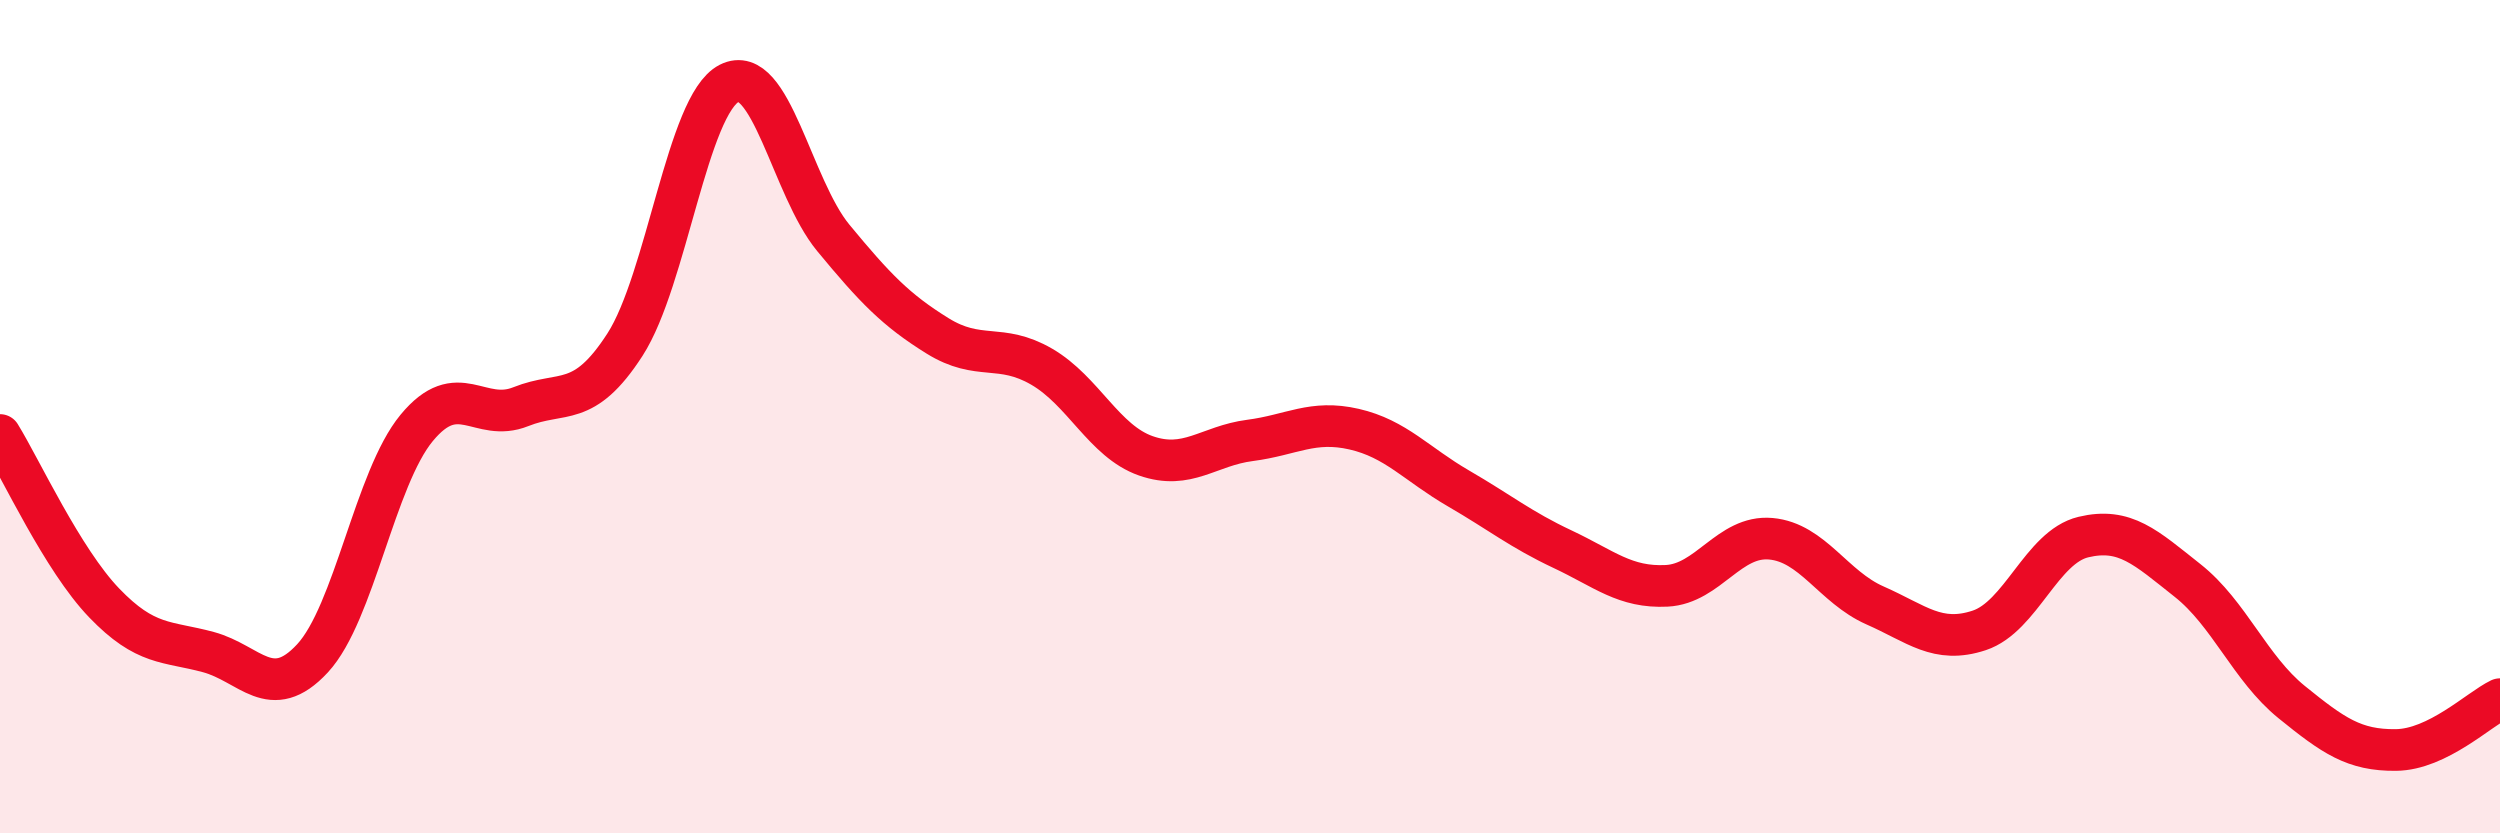
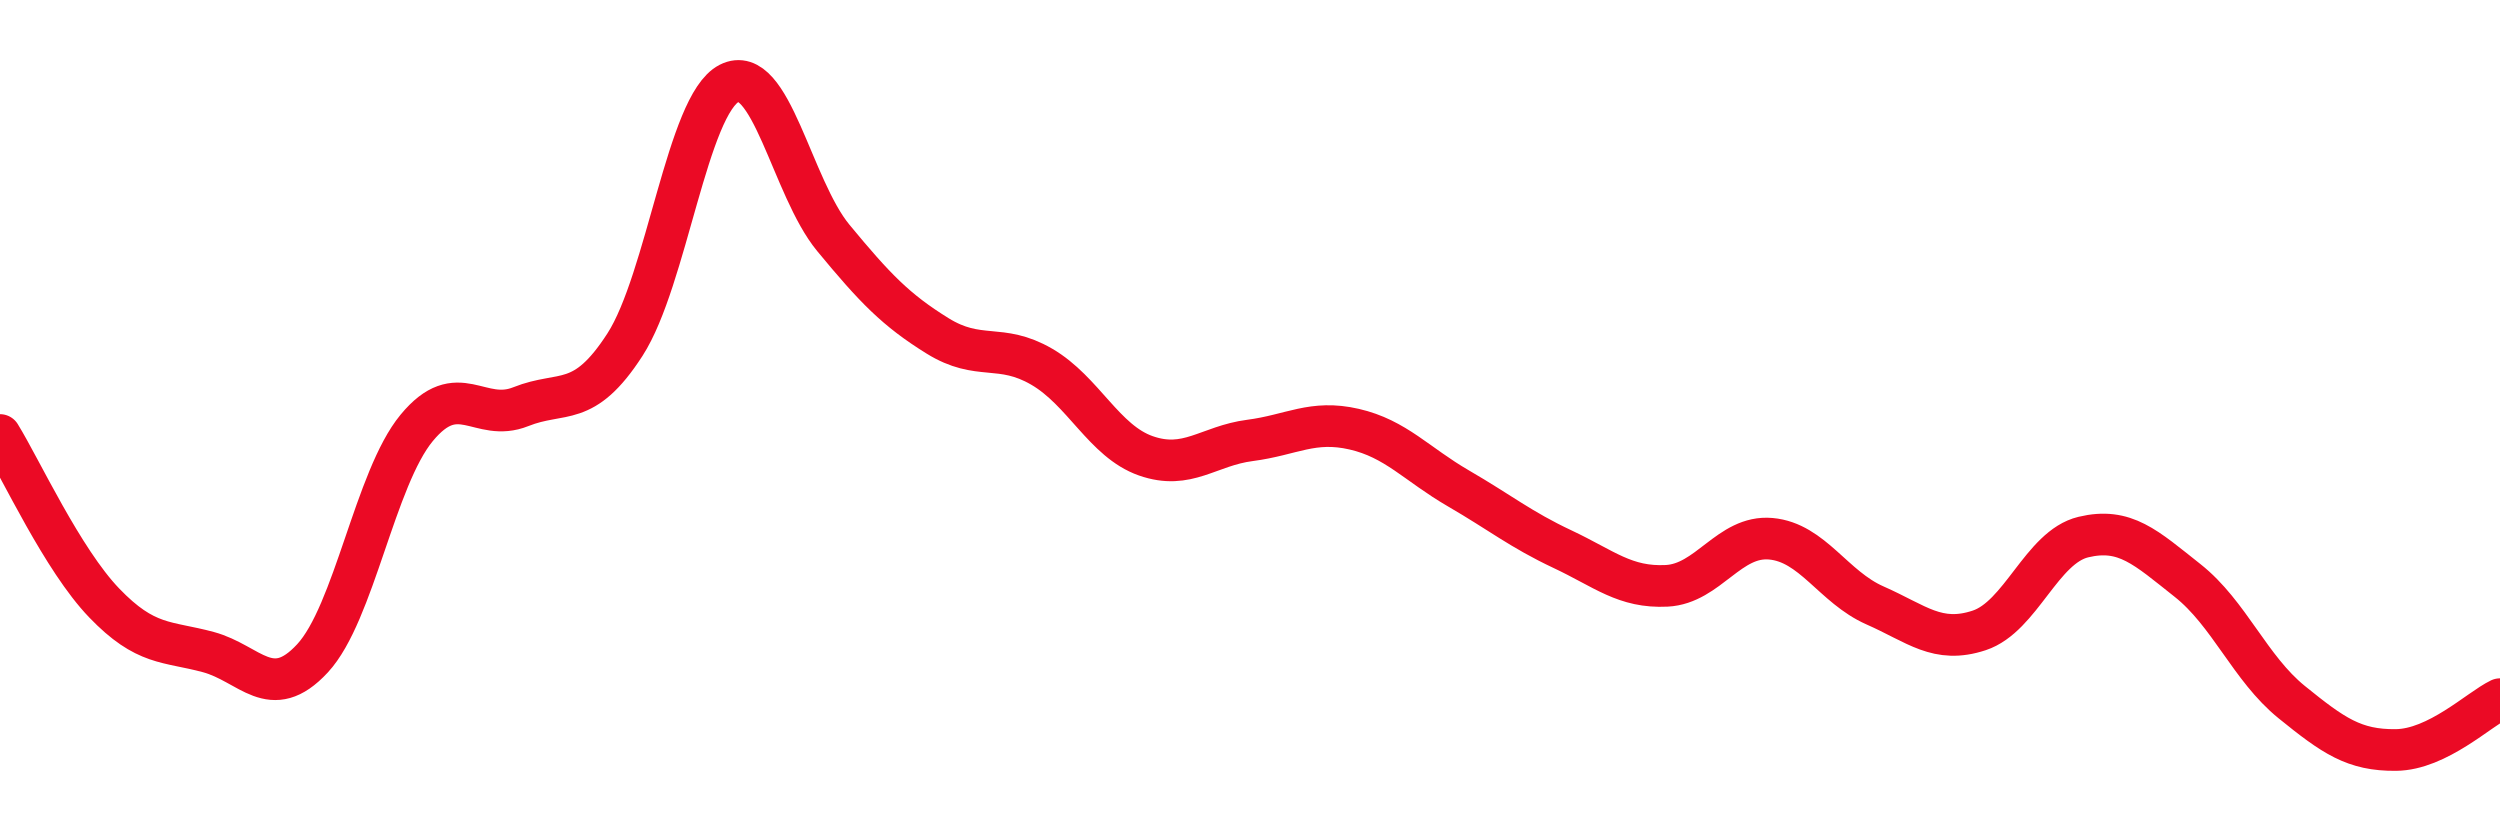
<svg xmlns="http://www.w3.org/2000/svg" width="60" height="20" viewBox="0 0 60 20">
-   <path d="M 0,10.44 C 0.5,11.25 1.5,13.43 2.5,14.47 C 3.5,15.51 4,15.38 5,15.65 C 6,15.92 6.5,16.88 7.5,15.8 C 8.5,14.72 9,11.48 10,10.27 C 11,9.06 11.5,10.16 12.5,9.76 C 13.5,9.36 14,9.82 15,8.27 C 16,6.72 16.5,2.51 17.5,2 C 18.5,1.49 19,4.5 20,5.71 C 21,6.92 21.5,7.44 22.5,8.06 C 23.5,8.68 24,8.22 25,8.8 C 26,9.38 26.5,10.59 27.5,10.94 C 28.5,11.29 29,10.7 30,10.57 C 31,10.44 31.5,10.07 32.5,10.3 C 33.5,10.53 34,11.14 35,11.72 C 36,12.3 36.5,12.71 37.5,13.18 C 38.5,13.65 39,14.11 40,14.06 C 41,14.01 41.5,12.84 42.5,12.93 C 43.5,13.02 44,14.09 45,14.53 C 46,14.97 46.5,15.46 47.5,15.13 C 48.5,14.8 49,13.13 50,12.89 C 51,12.65 51.5,13.14 52.5,13.93 C 53.5,14.72 54,16.04 55,16.85 C 56,17.66 56.5,18.01 57.5,18 C 58.5,17.99 59.5,17.02 60,16.78L60 20L0 20Z" fill="#EB0A25" opacity="0.1" stroke-linecap="round" stroke-linejoin="round" />
  <path d="M 0,10.44 C 0.5,11.25 1.5,13.43 2.5,14.47 C 3.5,15.51 4,15.38 5,15.65 C 6,15.92 6.5,16.88 7.5,15.8 C 8.5,14.72 9,11.48 10,10.27 C 11,9.06 11.5,10.16 12.5,9.76 C 13.5,9.36 14,9.82 15,8.27 C 16,6.72 16.5,2.51 17.5,2 C 18.5,1.49 19,4.5 20,5.71 C 21,6.92 21.5,7.44 22.5,8.06 C 23.5,8.68 24,8.22 25,8.8 C 26,9.38 26.5,10.59 27.5,10.94 C 28.5,11.29 29,10.7 30,10.57 C 31,10.44 31.5,10.07 32.5,10.3 C 33.5,10.53 34,11.14 35,11.72 C 36,12.3 36.5,12.71 37.5,13.18 C 38.5,13.65 39,14.11 40,14.06 C 41,14.01 41.5,12.84 42.5,12.93 C 43.5,13.02 44,14.09 45,14.53 C 46,14.97 46.5,15.46 47.5,15.13 C 48.5,14.8 49,13.13 50,12.89 C 51,12.65 51.5,13.14 52.5,13.93 C 53.5,14.72 54,16.04 55,16.85 C 56,17.66 56.5,18.01 57.5,18 C 58.5,17.99 59.5,17.02 60,16.78" stroke="#EB0A25" stroke-width="1" fill="none" stroke-linecap="round" stroke-linejoin="round" />
</svg>